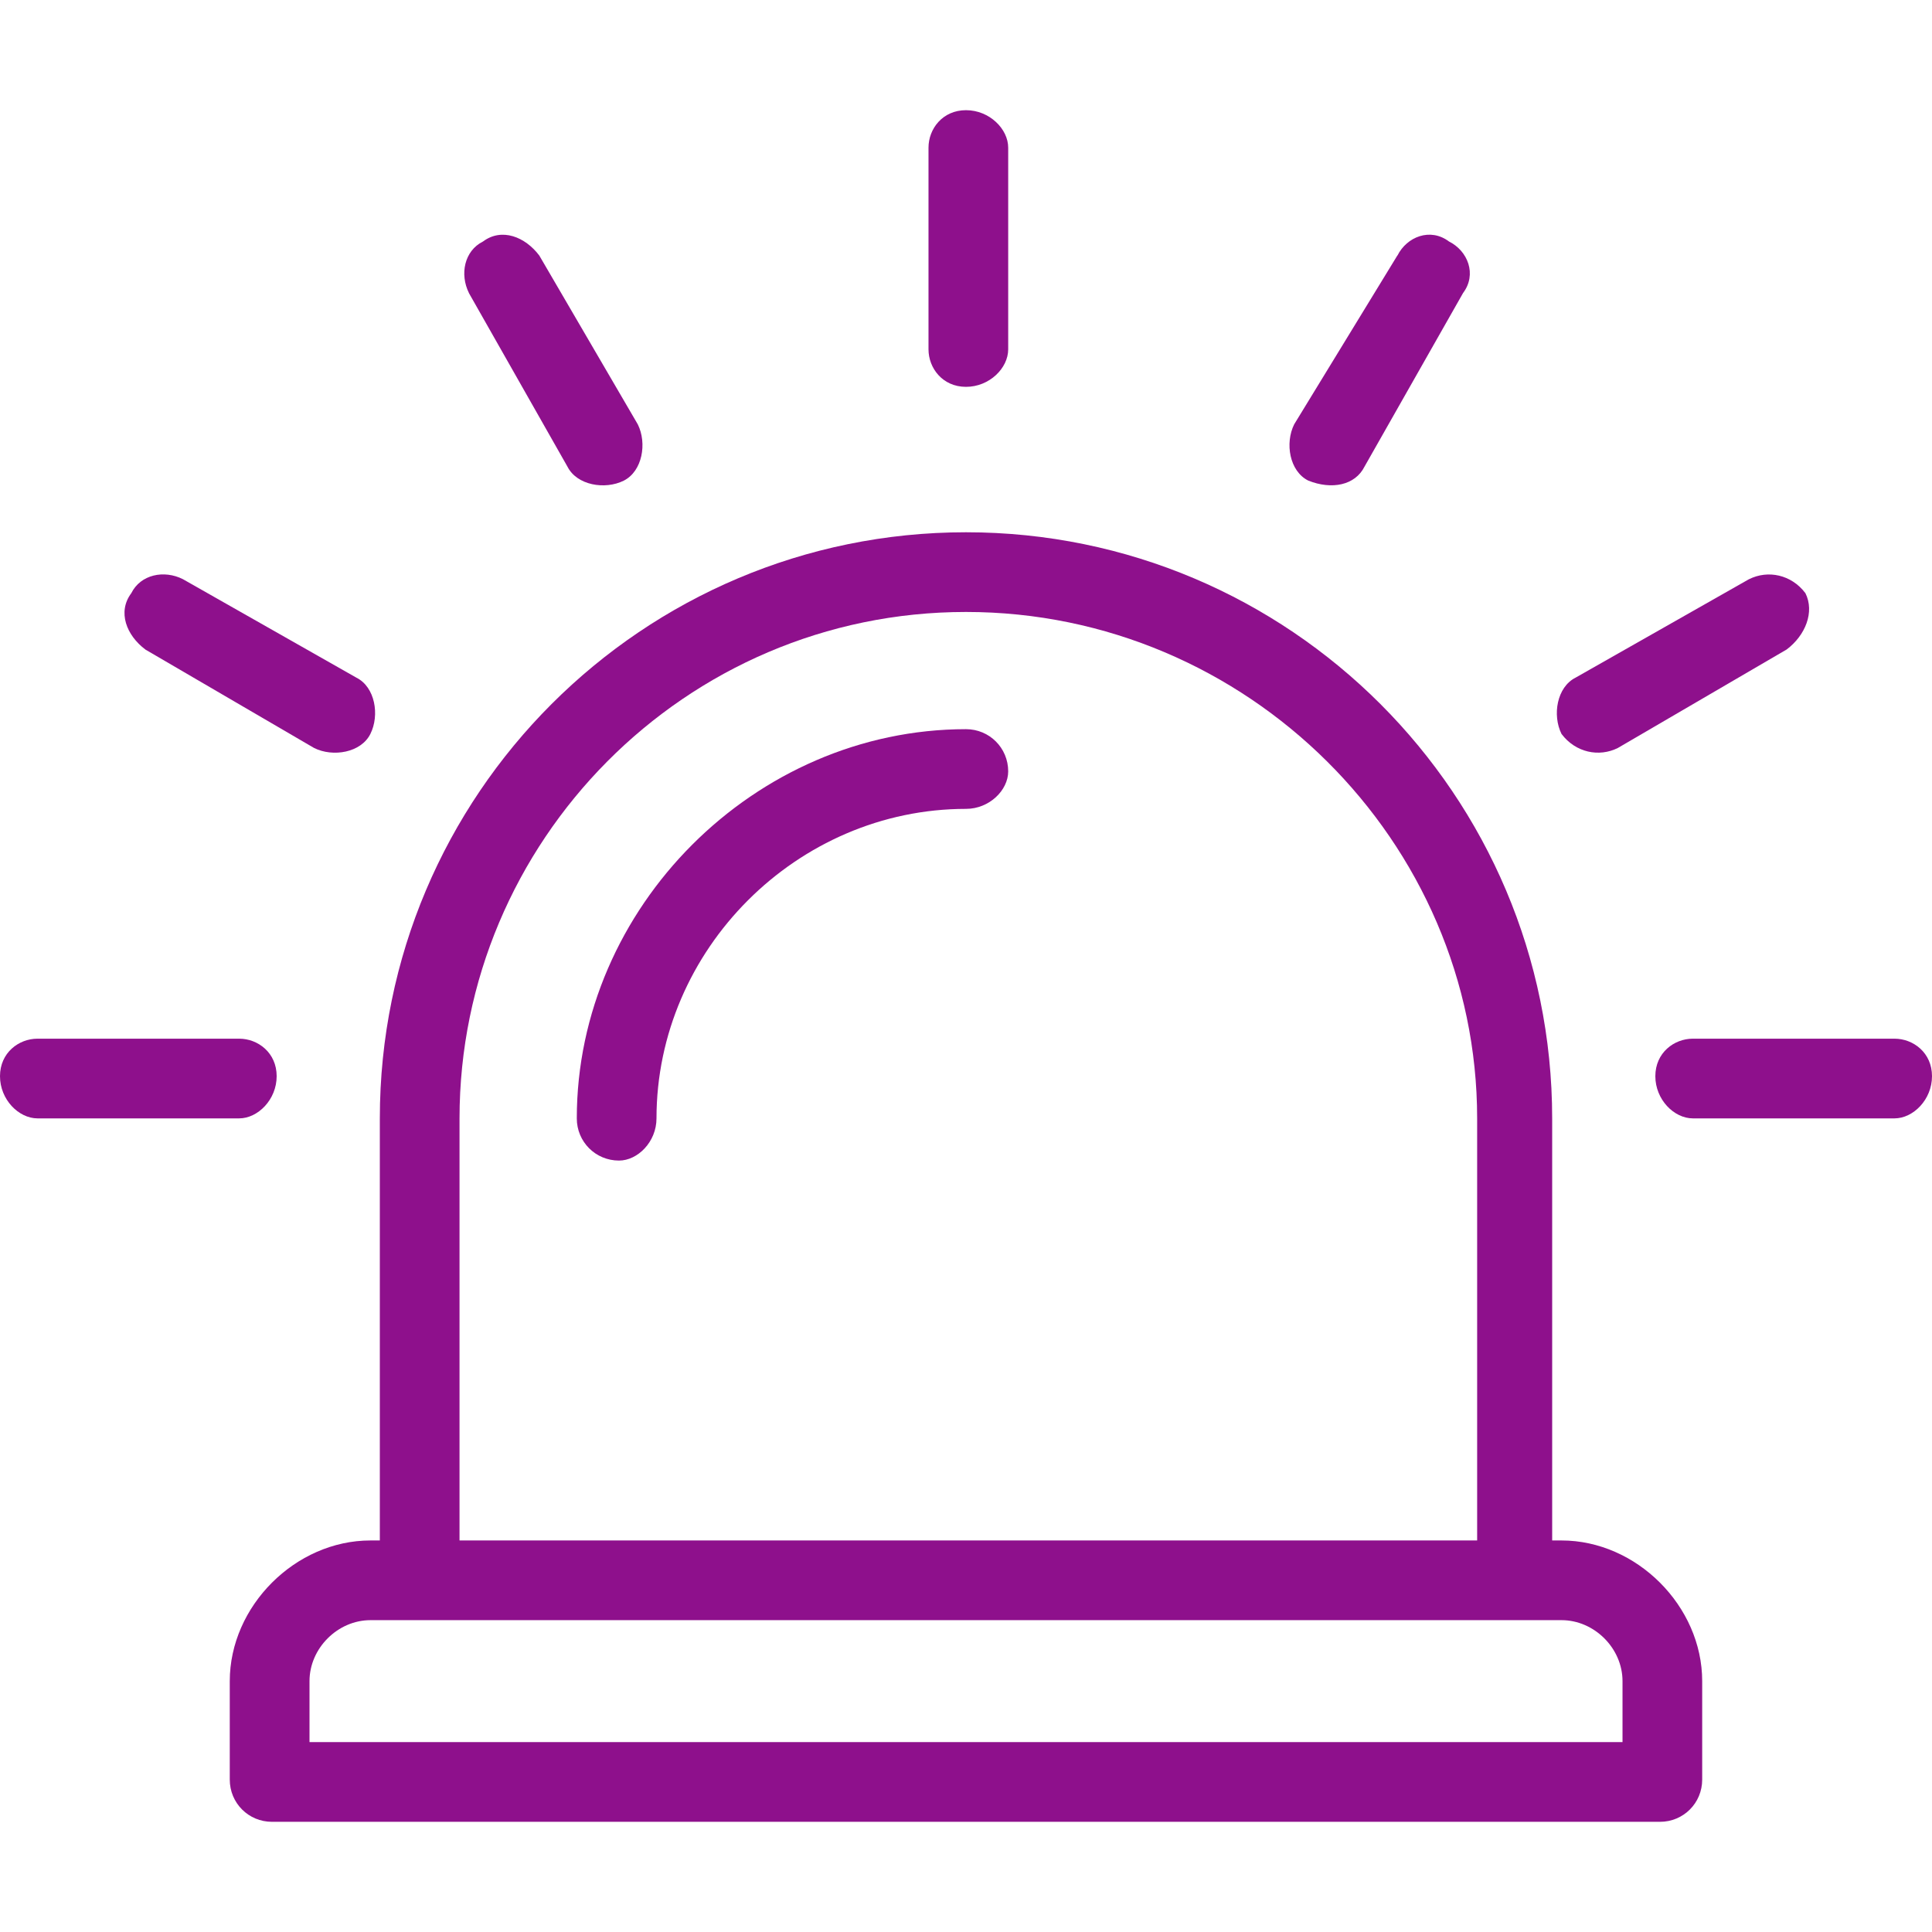
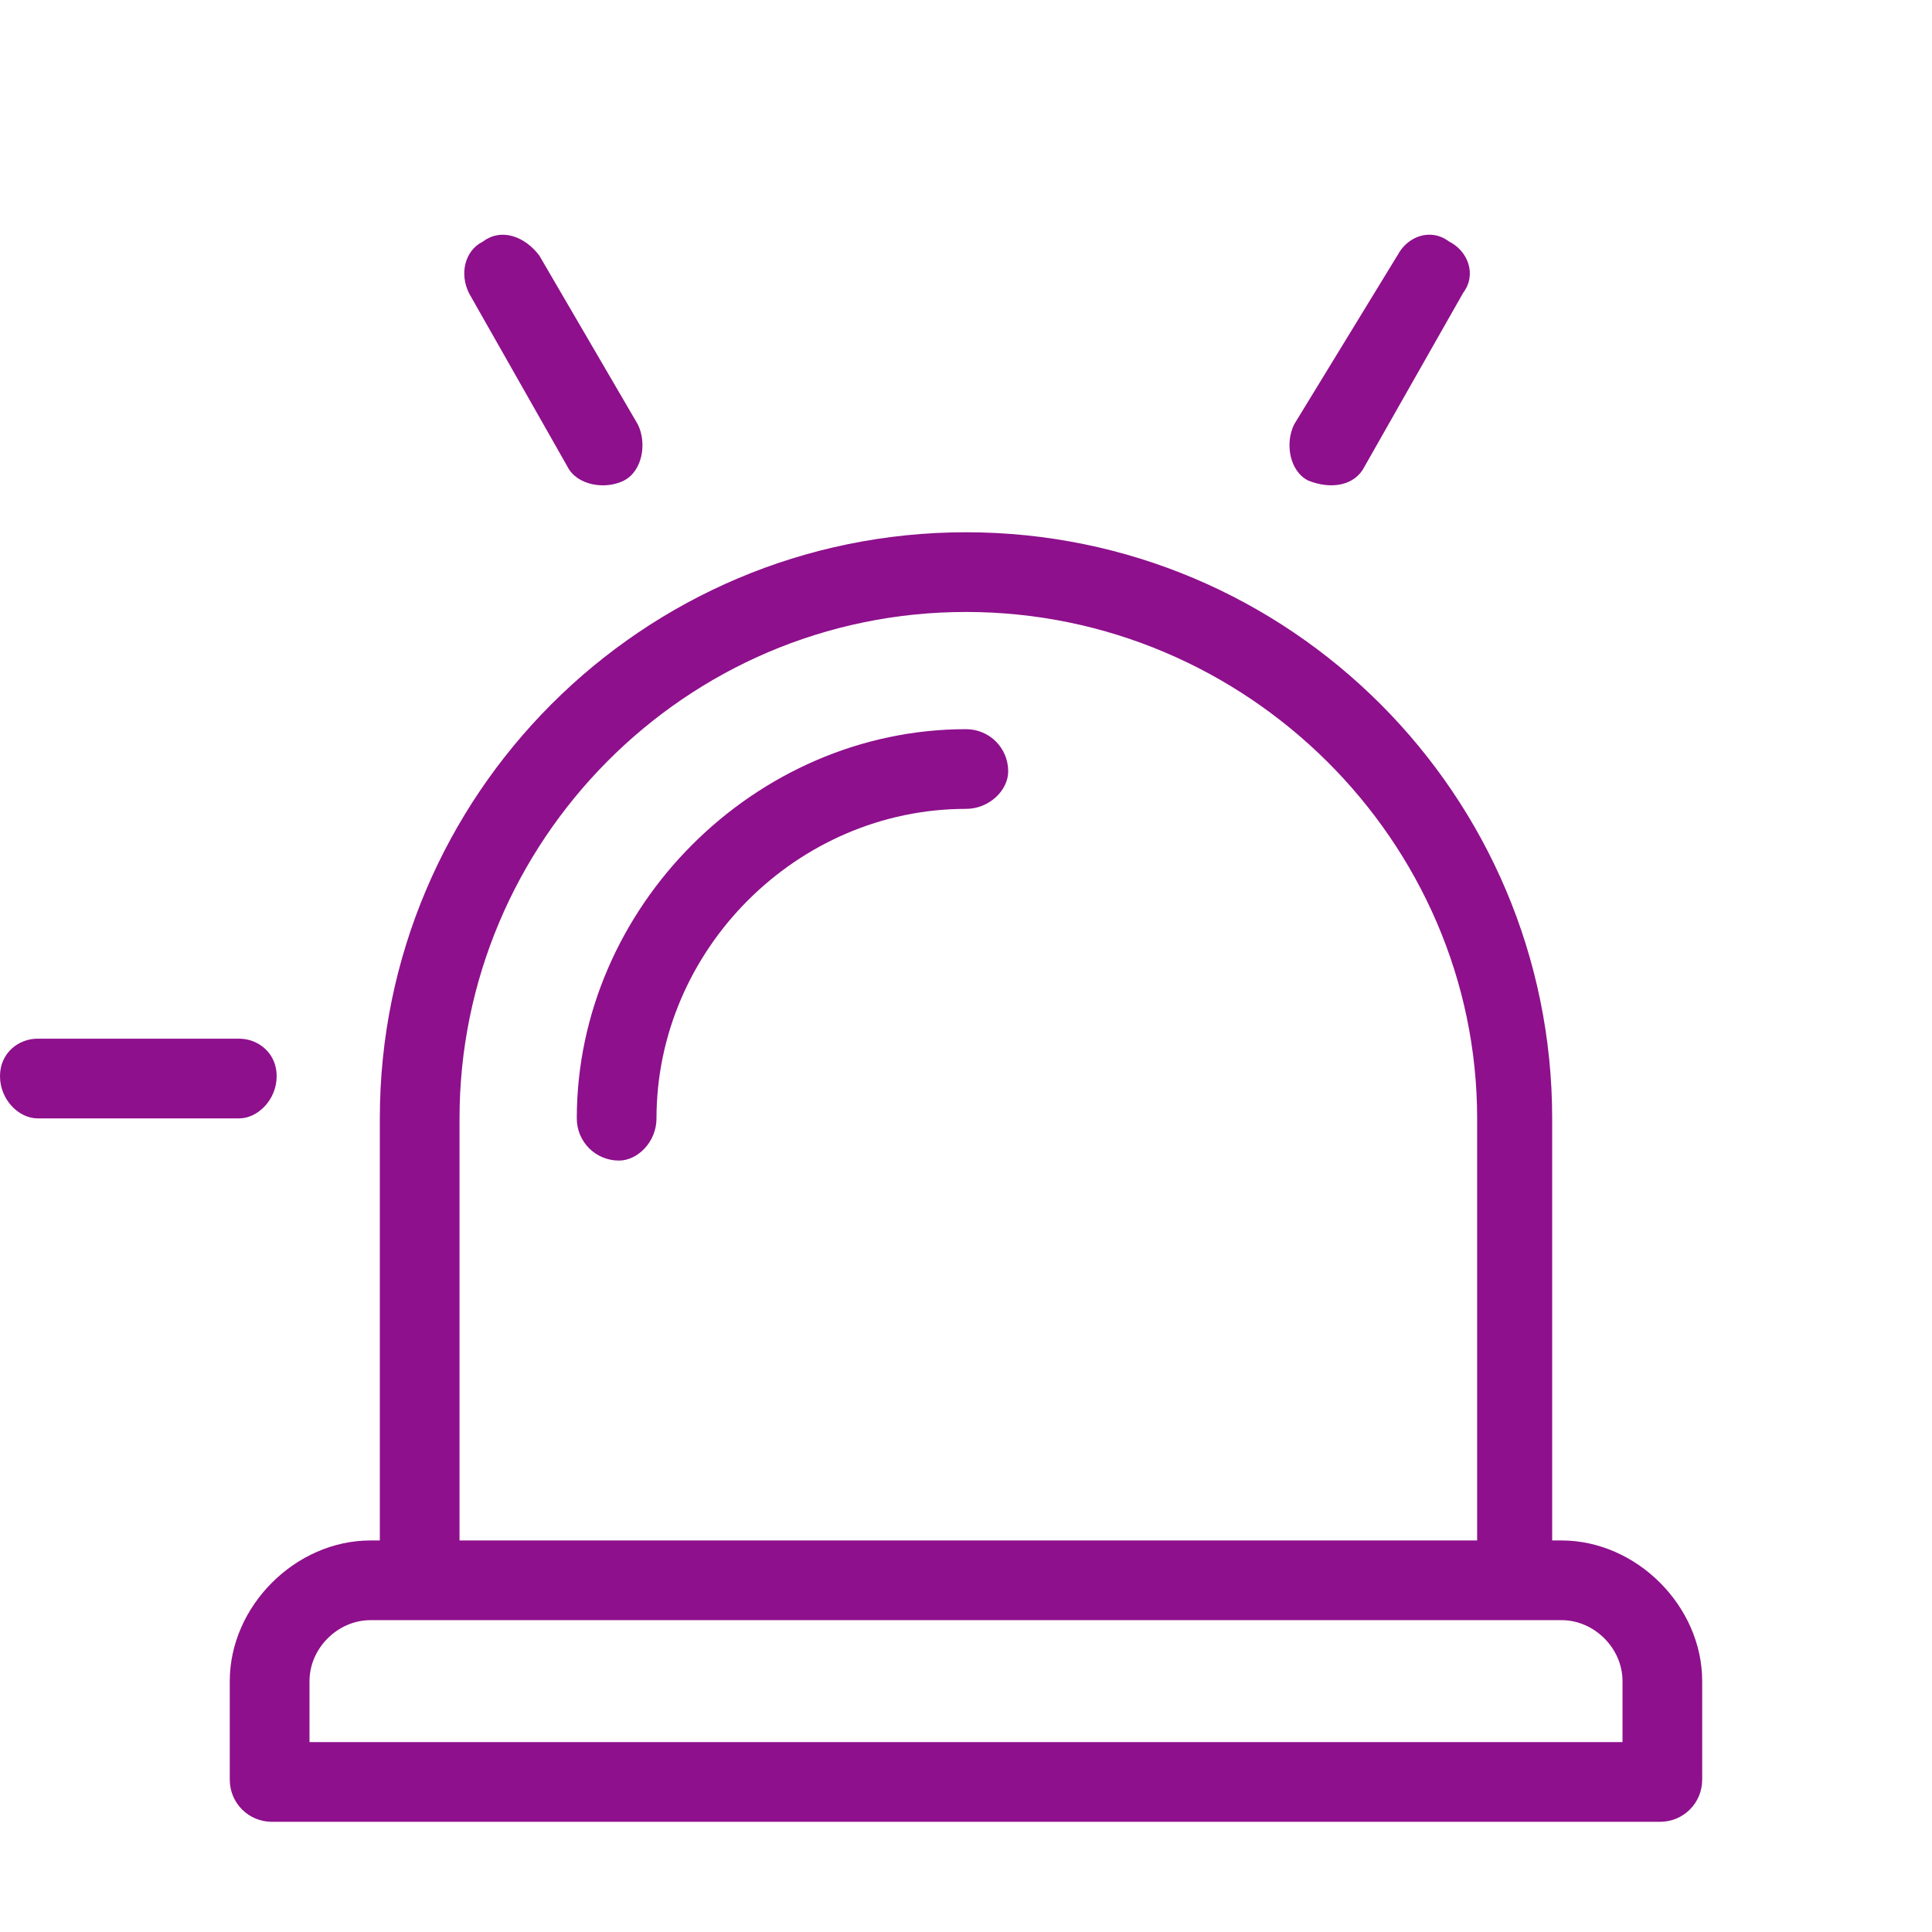
<svg xmlns="http://www.w3.org/2000/svg" width="100pt" height="100pt" version="1.1" viewBox="0 0 100 100">
  <g fill="#8e108c">
    <path d="m19.176 79.734h0.484v-21.844c0-16.746 13.594-30.34 30.34-30.34s30.34 13.594 30.34 30.34v21.844h0.484c3.883 0 7.281 3.398 7.281 7.281v5.098c0 1.215-0.973 2.184-2.184 2.184h-71.844c-1.215 0-2.184-0.973-2.184-2.184v-5.098c0-3.883 3.398-7.281 7.281-7.281zm4.613 0h52.668v-21.844c0-14.32-11.895-26.215-26.457-26.215s-26.215 11.895-26.215 26.215v21.844zm57.039 4.125h-61.652c-1.699 0-3.156 1.457-3.156 3.156v3.156h67.961v-3.156c0-1.699-1.457-3.156-3.156-3.156z" />
    <path d="m50 37.742c1.215 0 2.184 0.973 2.184 2.184 0 0.973-0.973 1.941-2.184 1.941-8.738 0-16.02 7.281-16.02 16.02 0 1.215-0.973 2.184-1.941 2.184-1.215 0-2.184-0.973-2.184-2.184 0-10.922 9.223-20.145 20.145-20.145z" />
-     <path d="m48.059 7.644c0-0.973 0.727-1.941 1.941-1.941s2.184 0.973 2.184 1.941v10.438c0 0.973-0.973 1.941-2.184 1.941-1.215 0-1.941-0.973-1.941-1.941z" />
    <path d="m72.332 13.227c0.484-0.973 1.699-1.457 2.668-0.727 0.973 0.484 1.457 1.699 0.727 2.668l-5.098 8.98c-0.484 0.973-1.699 1.215-2.914 0.727-0.973-0.484-1.215-1.941-0.727-2.914l5.34-8.738z" />
-     <path d="m90.535 29.977c0.973-0.484 2.184-0.242 2.914 0.727 0.484 0.973 0 2.184-0.973 2.914l-8.738 5.098c-0.973 0.484-2.184 0.242-2.914-0.727-0.484-0.973-0.242-2.426 0.727-2.914l8.98-5.098z" />
-     <path d="m98.059 53.762c0.973 0 1.941 0.727 1.941 1.941s-0.973 2.184-1.941 2.184h-10.438c-0.973 0-1.941-0.973-1.941-2.184 0-1.215 0.973-1.941 1.941-1.941z" />
    <path d="m24.273 15.168c-0.484-0.973-0.242-2.184 0.727-2.668 0.973-0.727 2.184-0.242 2.914 0.727l5.098 8.738c0.484 0.973 0.242 2.426-0.727 2.914-0.973 0.484-2.426 0.242-2.914-0.727l-5.098-8.98z" />
-     <path d="m7.523 33.617c-0.973-0.727-1.457-1.941-0.727-2.914 0.484-0.973 1.699-1.215 2.668-0.727l8.98 5.098c0.973 0.484 1.215 1.941 0.727 2.914-0.484 0.973-1.941 1.215-2.914 0.727l-8.738-5.098z" />
    <path d="m1.941 57.887c-0.973 0-1.941-0.973-1.941-2.184 0-1.215 0.973-1.941 1.941-1.941h10.438c0.973 0 1.941 0.727 1.941 1.941s-0.973 2.184-1.941 2.184z" />
  </g>
</svg>